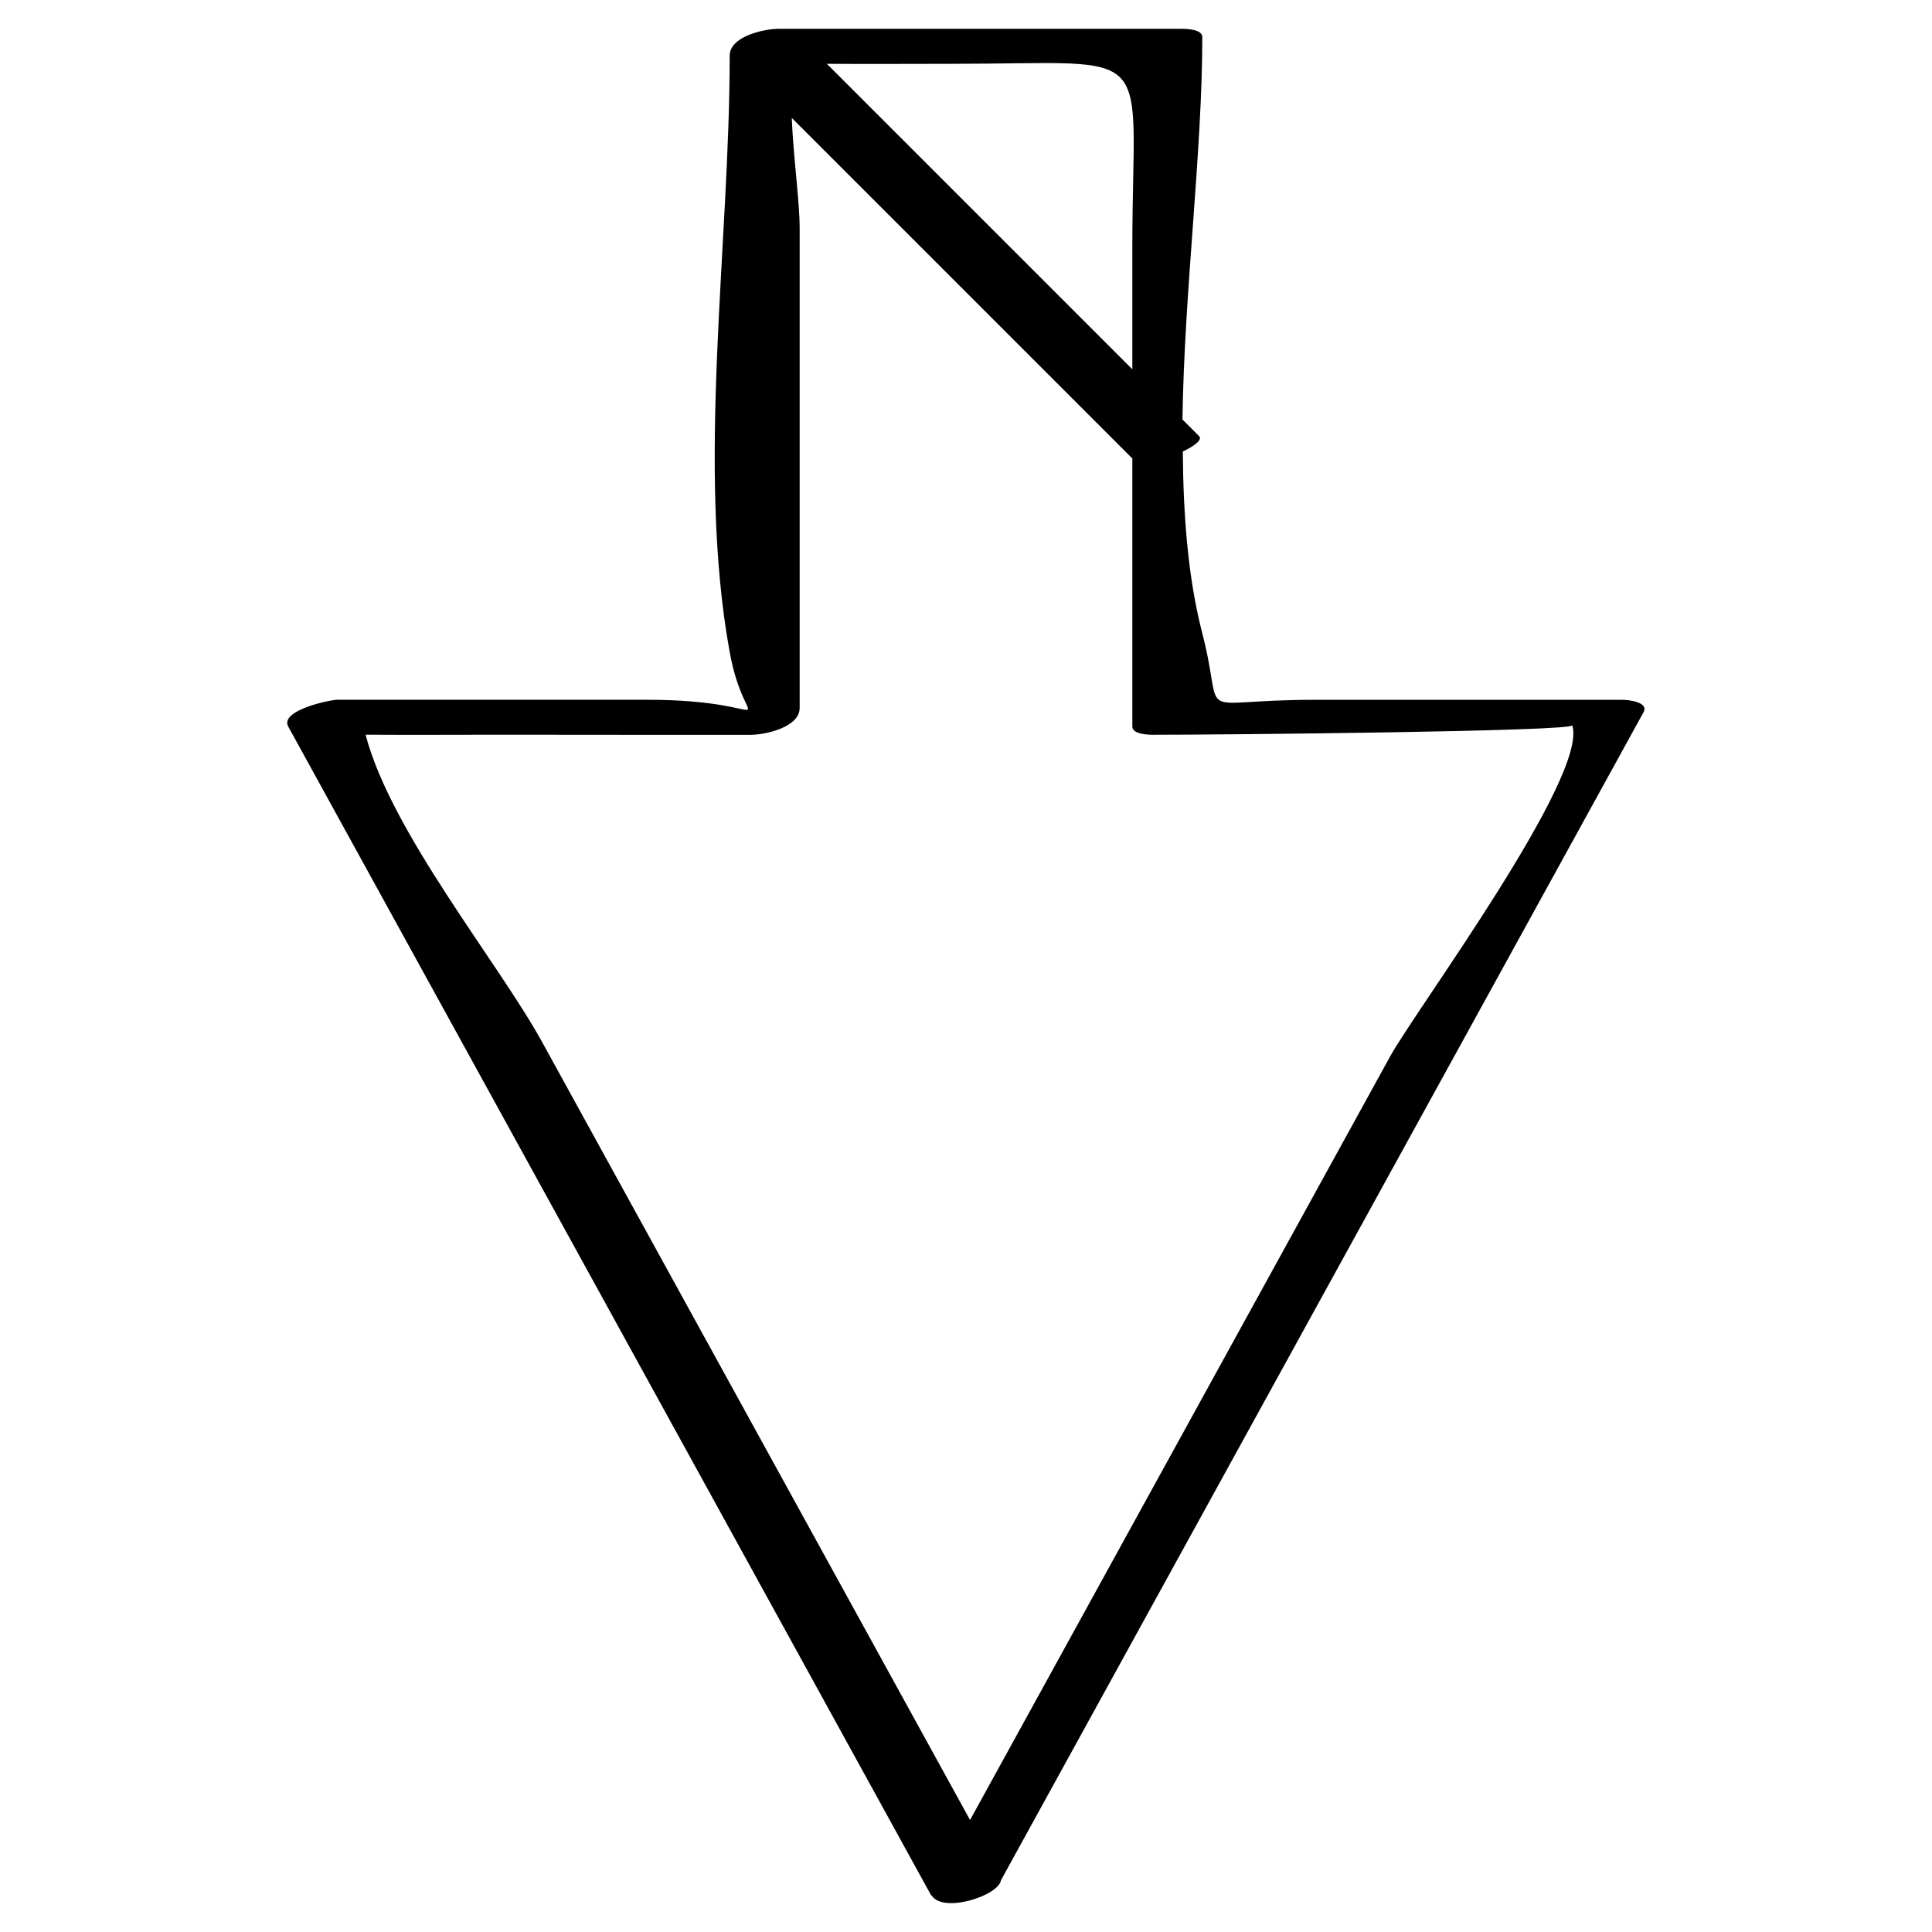
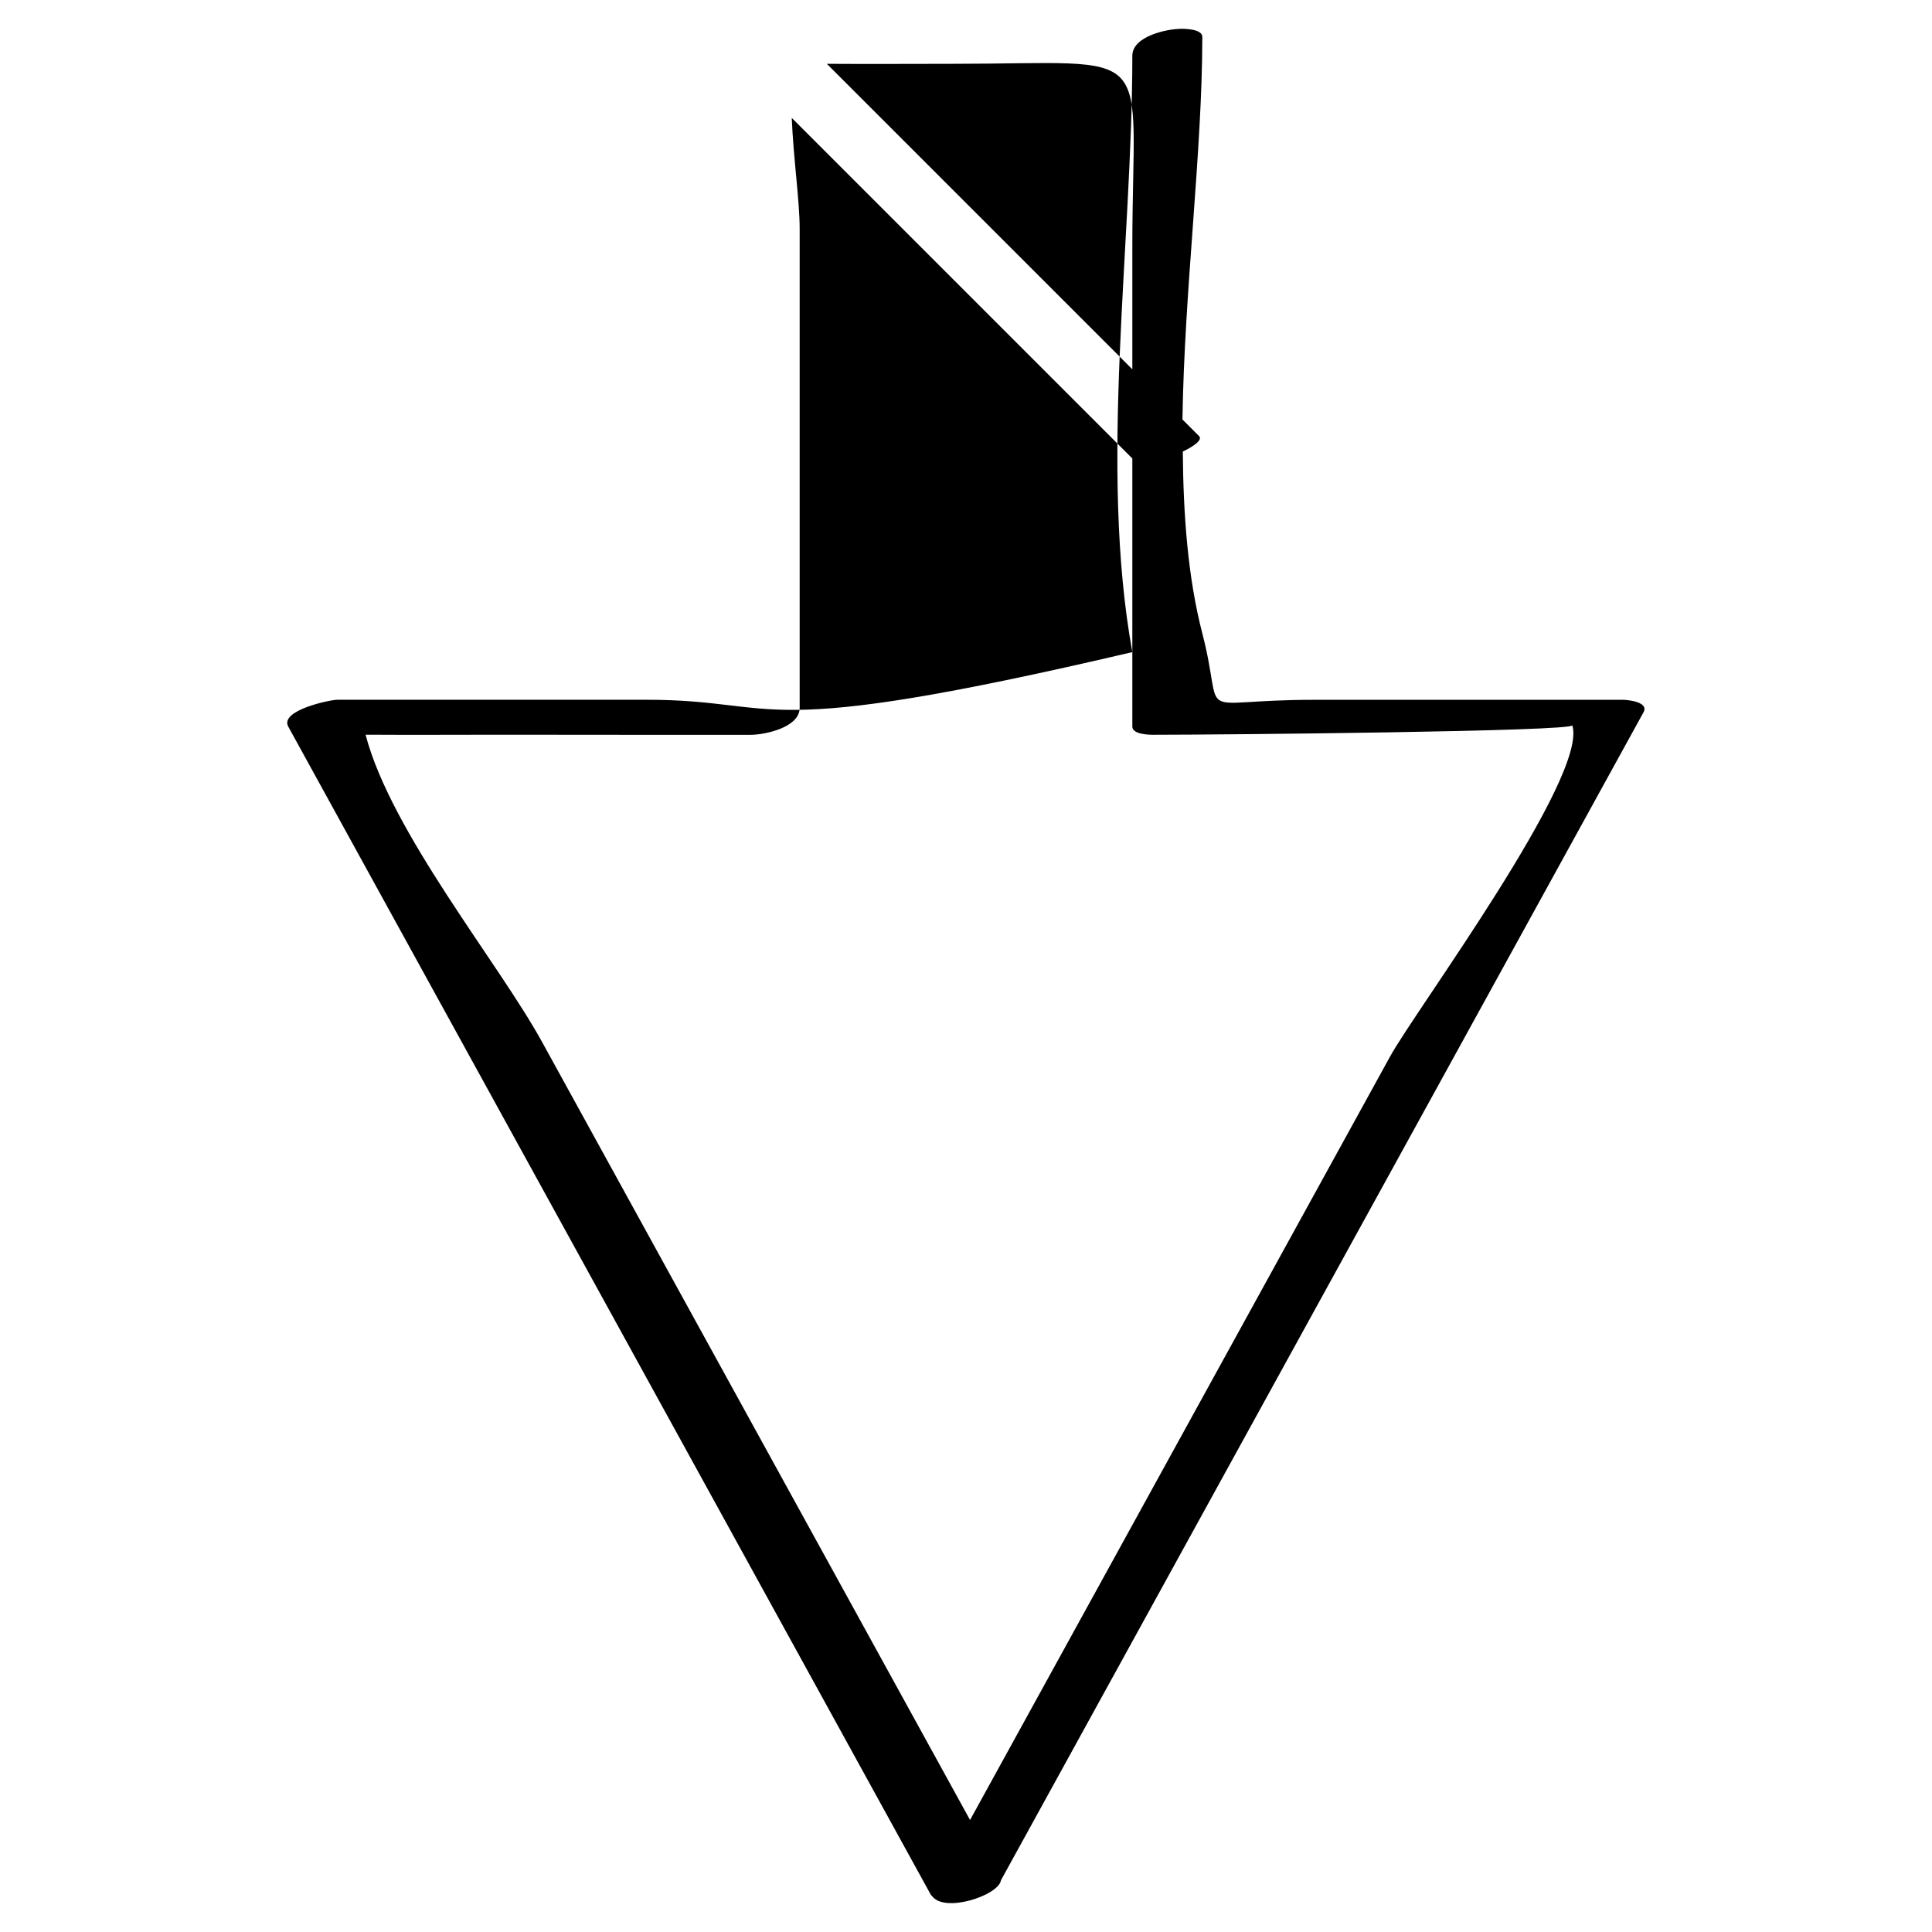
<svg xmlns="http://www.w3.org/2000/svg" enable-background="new 0 0 32 32" version="1.1" viewBox="0 0 32 32" xml:space="preserve">
  <g id="Outline_copy_2">
-     <path d="M10.704,11.59c-1.705,0-3.409,0-5.114,0c-0.123,0-0.964,0.176-0.815,0.446c3.548,6.451,7.097,12.901,10.645,19.352   c0.001,0.002,0.004,0.003,0.005,0.004c0.003,0.004,0.008,0.006,0.011,0.01c0.203,0.291,1.106-0.008,1.143-0.259   c3.548-6.449,7.095-12.898,10.643-19.346c0.095-0.173-0.269-0.206-0.341-0.206c-1.705,0-3.409,0-5.114,0   c-2.076,0-1.464,0.401-1.853-1.101c-0.237-0.915-0.315-1.944-0.323-3.011c0.193-0.092,0.329-0.196,0.27-0.255   c-0.092-0.092-0.184-0.184-0.276-0.276c0.032-2.153,0.329-4.435,0.329-6.336c0-0.129-0.273-0.135-0.344-0.135   c-2.223,0-4.446,0-6.669,0c-0.243,0-0.815,0.123-0.815,0.446c0,3.137-0.558,6.809,0,9.878C12.359,12.3,13.031,11.59,10.704,11.59z    M18.755,4.098c0,0.673,0,1.346,0,2.019c-1.687-1.687-3.373-3.373-5.06-5.06c0.69,0.005,1.38,0,2.069,0   C19.238,1.057,18.755,0.674,18.755,4.098z M12.43,12.171c0.243,0,0.815-0.123,0.815-0.446c0-2.646,0-5.292,0-7.938   c0-0.454-0.104-1.17-0.131-1.834c1.88,1.88,3.761,3.761,5.641,5.641c0,1.48,0,2.96,0,4.441c0,0.129,0.273,0.135,0.344,0.135   c1.141,0,6.976-0.055,6.943-0.157c0.272,0.847-2.594,4.716-3.015,5.481c-2.32,4.217-4.64,8.434-6.96,12.651   c-2.364-4.297-4.727-8.594-7.091-12.891c-0.724-1.316-2.497-3.467-2.921-5.085c0.018,0,0.031,0,0.05,0c0.724,0.005,1.448,0,2.172,0   C9.661,12.171,11.046,12.171,12.43,12.171z" />
+     <path d="M10.704,11.59c-1.705,0-3.409,0-5.114,0c-0.123,0-0.964,0.176-0.815,0.446c3.548,6.451,7.097,12.901,10.645,19.352   c0.001,0.002,0.004,0.003,0.005,0.004c0.003,0.004,0.008,0.006,0.011,0.01c0.203,0.291,1.106-0.008,1.143-0.259   c3.548-6.449,7.095-12.898,10.643-19.346c0.095-0.173-0.269-0.206-0.341-0.206c-1.705,0-3.409,0-5.114,0   c-2.076,0-1.464,0.401-1.853-1.101c-0.237-0.915-0.315-1.944-0.323-3.011c0.193-0.092,0.329-0.196,0.27-0.255   c-0.092-0.092-0.184-0.184-0.276-0.276c0.032-2.153,0.329-4.435,0.329-6.336c0-0.129-0.273-0.135-0.344-0.135   c-0.243,0-0.815,0.123-0.815,0.446c0,3.137-0.558,6.809,0,9.878C12.359,12.3,13.031,11.59,10.704,11.59z    M18.755,4.098c0,0.673,0,1.346,0,2.019c-1.687-1.687-3.373-3.373-5.06-5.06c0.69,0.005,1.38,0,2.069,0   C19.238,1.057,18.755,0.674,18.755,4.098z M12.43,12.171c0.243,0,0.815-0.123,0.815-0.446c0-2.646,0-5.292,0-7.938   c0-0.454-0.104-1.17-0.131-1.834c1.88,1.88,3.761,3.761,5.641,5.641c0,1.48,0,2.96,0,4.441c0,0.129,0.273,0.135,0.344,0.135   c1.141,0,6.976-0.055,6.943-0.157c0.272,0.847-2.594,4.716-3.015,5.481c-2.32,4.217-4.64,8.434-6.96,12.651   c-2.364-4.297-4.727-8.594-7.091-12.891c-0.724-1.316-2.497-3.467-2.921-5.085c0.018,0,0.031,0,0.05,0c0.724,0.005,1.448,0,2.172,0   C9.661,12.171,11.046,12.171,12.43,12.171z" />
  </g>
</svg>